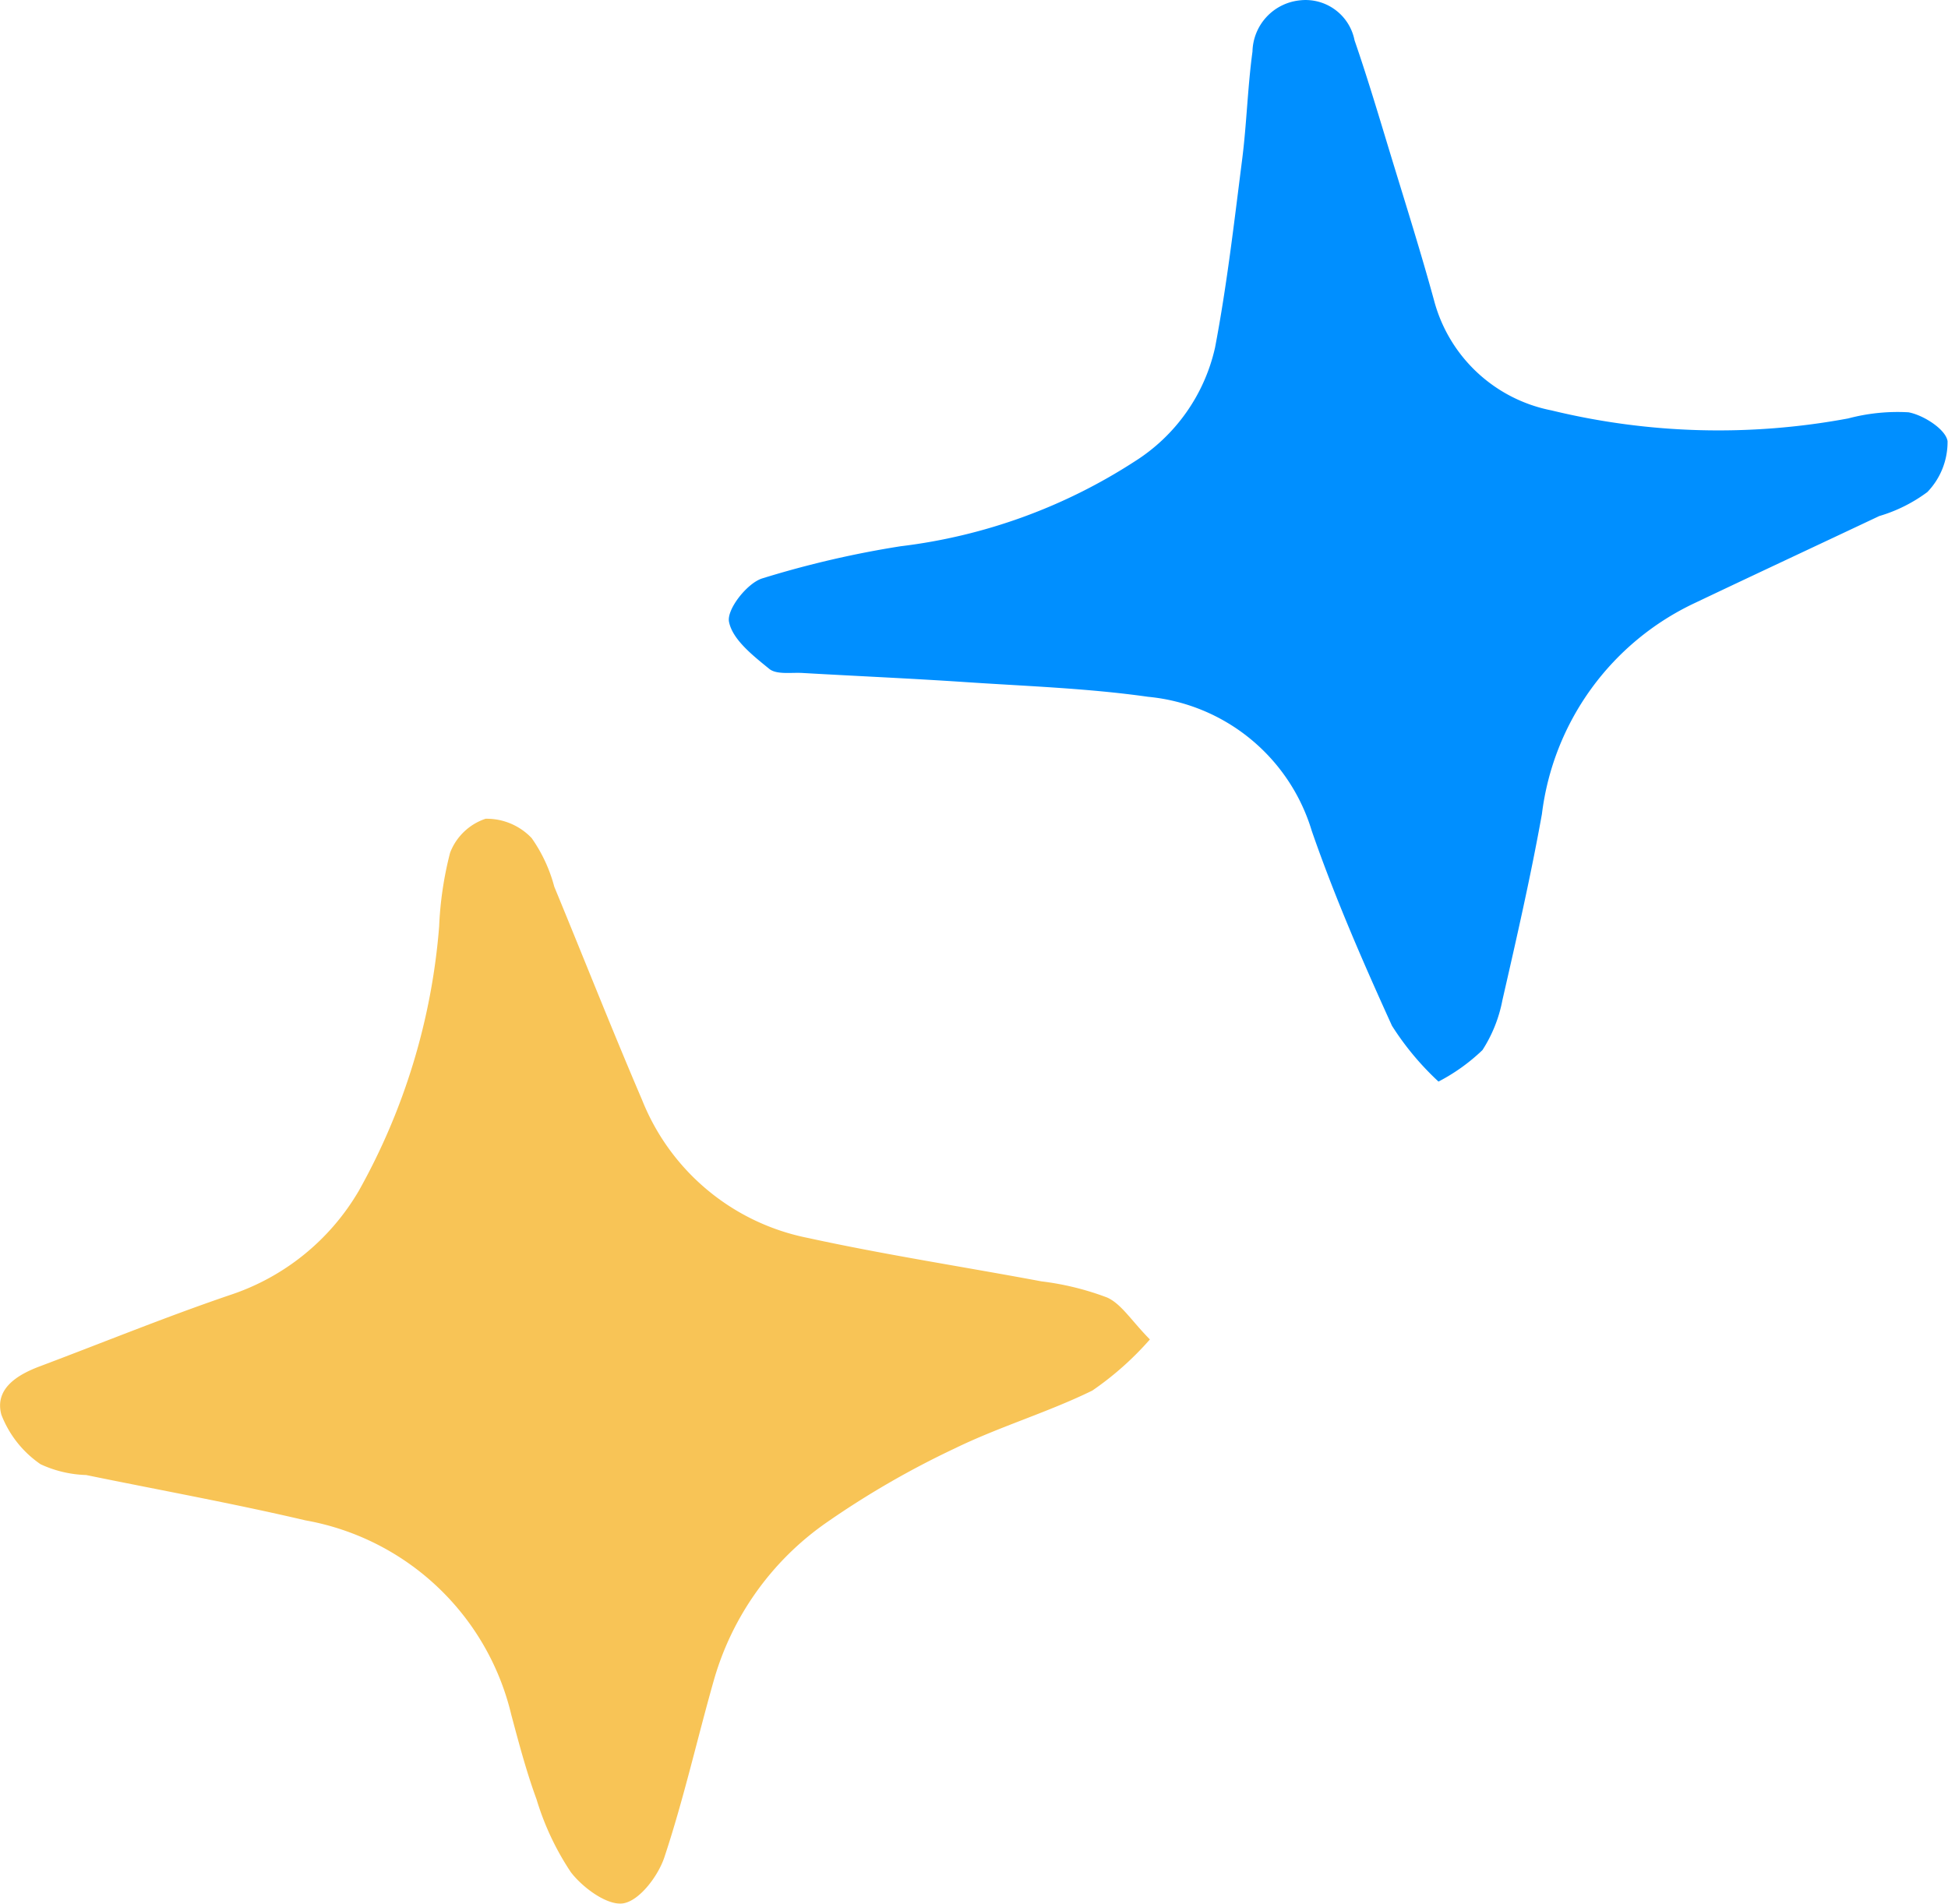
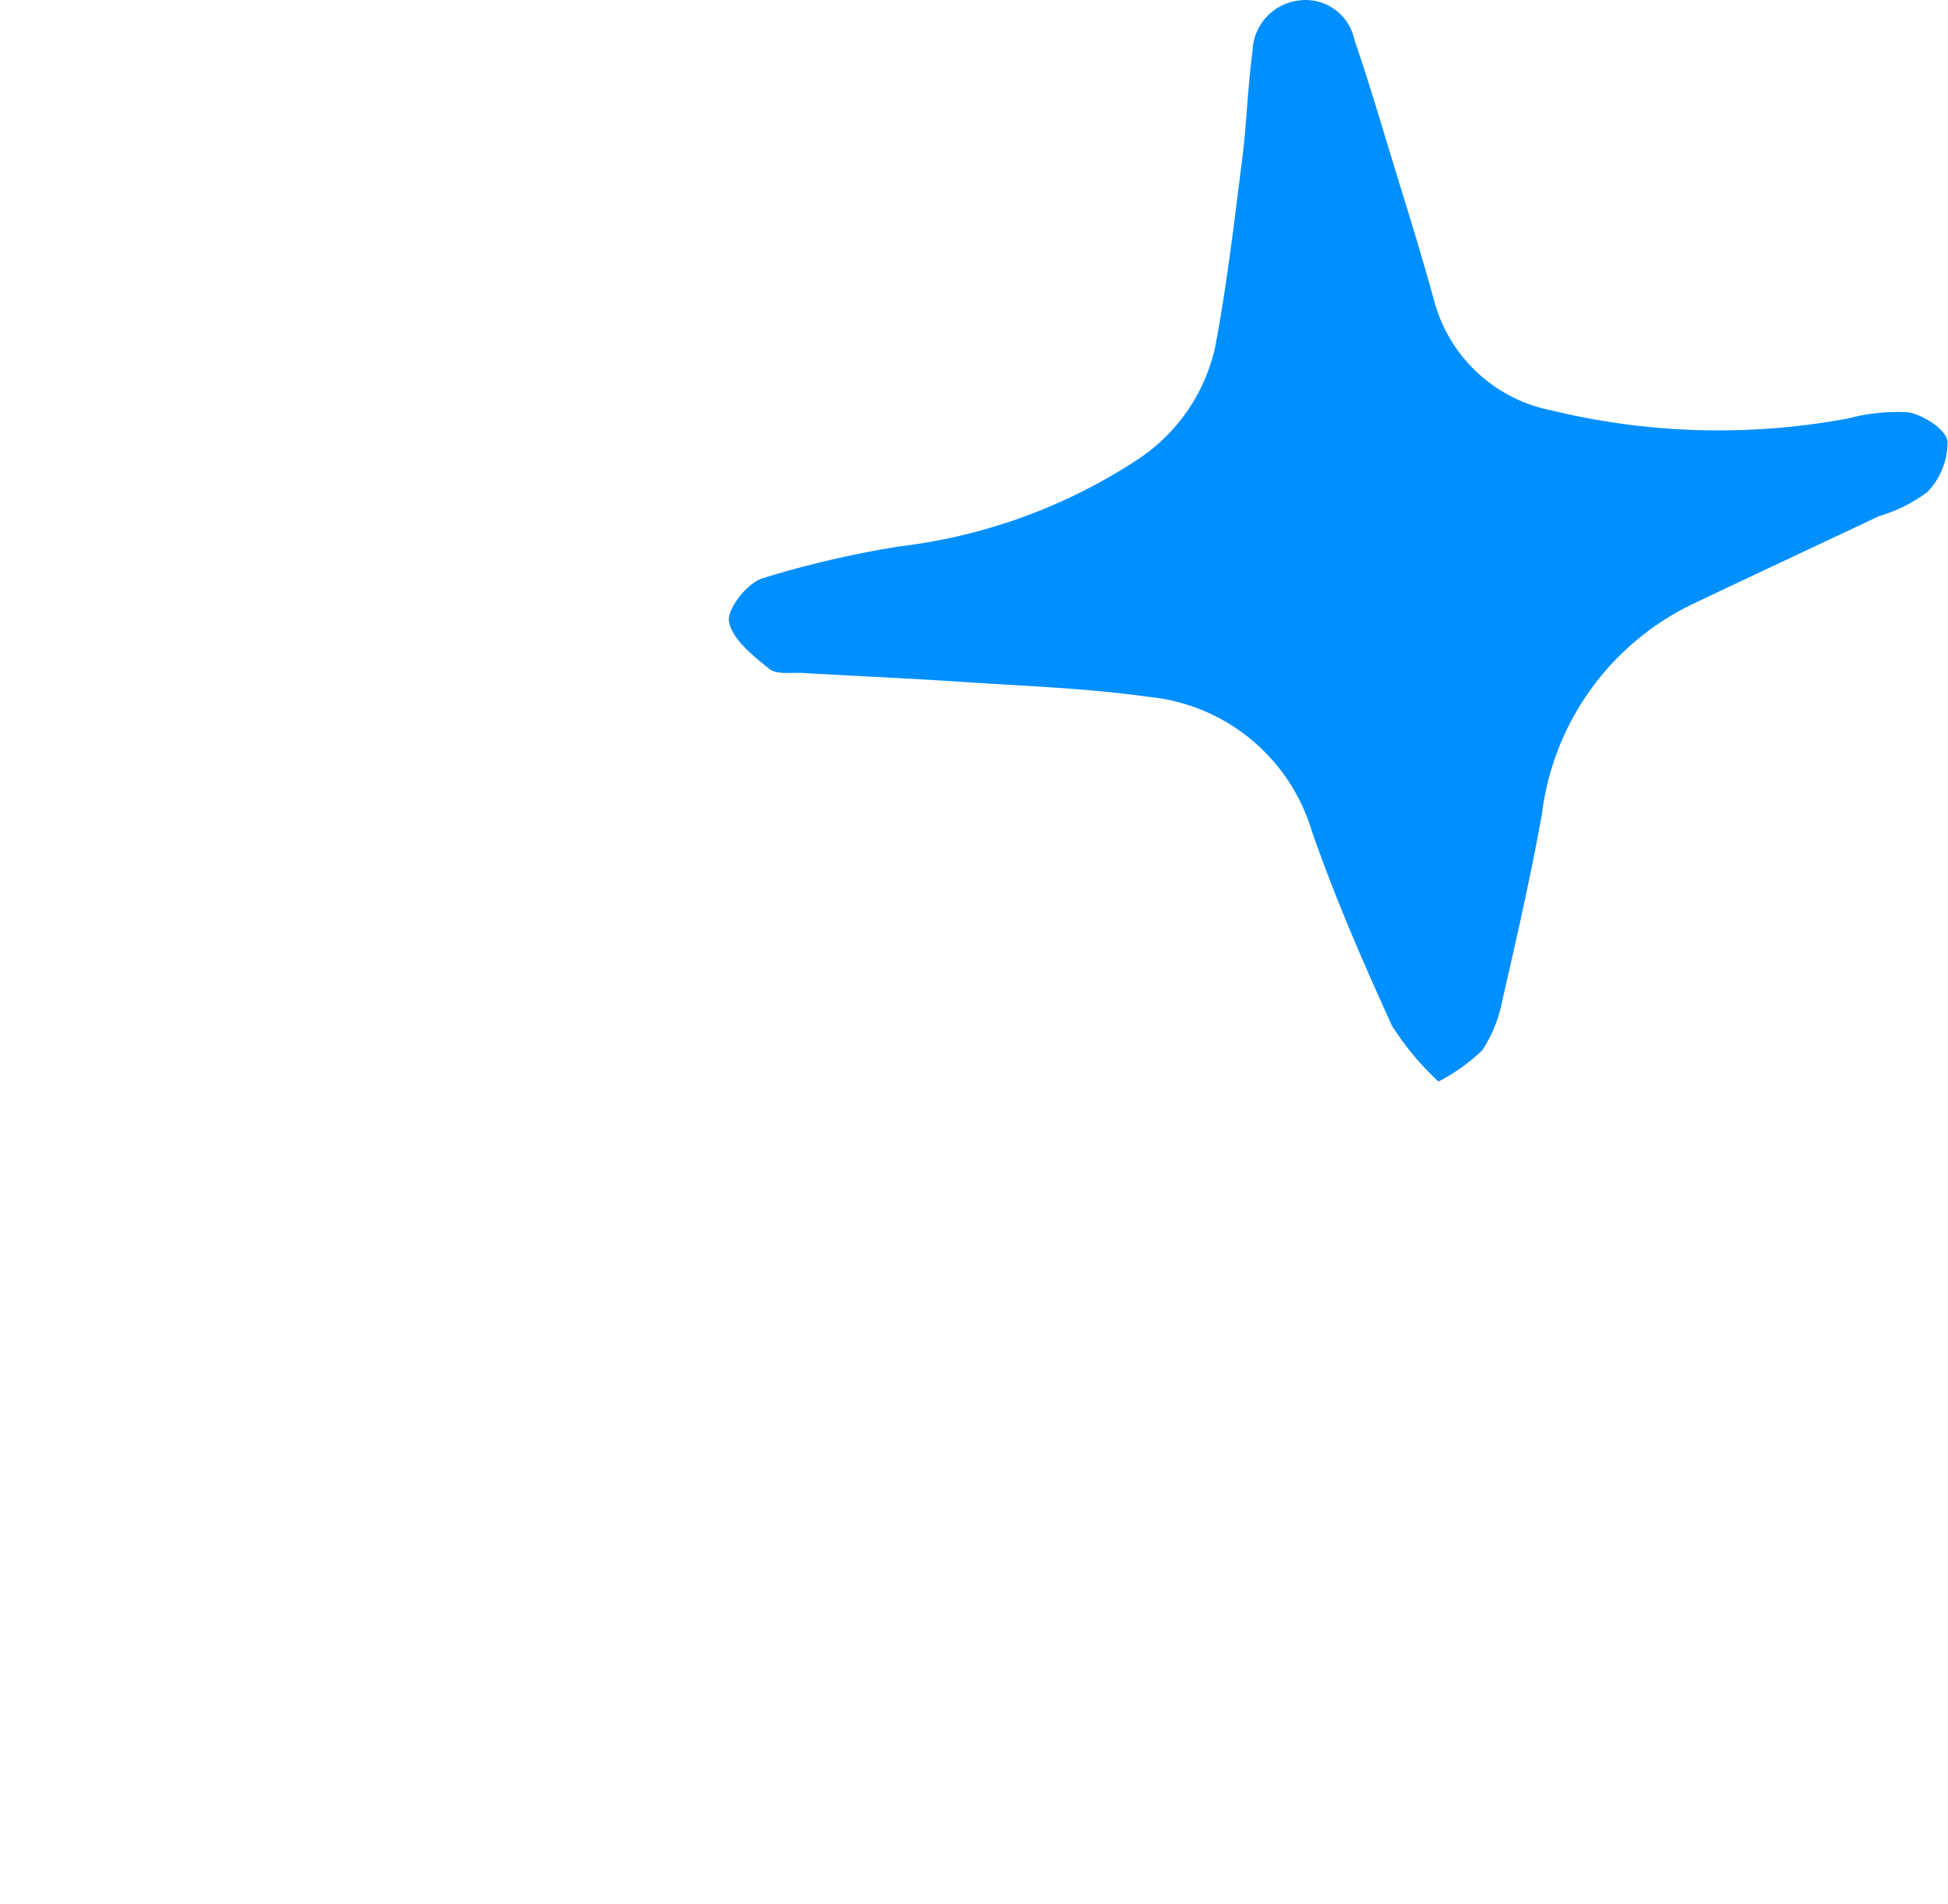
<svg xmlns="http://www.w3.org/2000/svg" id="Grupo_16928" data-name="Grupo 16928" width="60.385" height="59.021" viewBox="0 0 60.385 59.021">
  <path id="Caminho_579" data-name="Caminho 579" d="M977.274,167.932a8.747,8.747,0,0,1-1.445-1.733c-.9-1.979-1.773-3.984-2.485-6.038A5.877,5.877,0,0,0,968.27,156c-1.872-.266-3.773-.329-5.663-.456-1.683-.113-3.368-.186-5.052-.283-.35-.02-.8.058-1.028-.126-.5-.408-1.141-.906-1.249-1.461-.075-.384.554-1.188,1.021-1.342a30.505,30.505,0,0,1,4.3-1,17.092,17.092,0,0,0,7.261-2.634,5.626,5.626,0,0,0,2.485-3.527c.367-1.925.591-3.878.839-5.824.142-1.113.17-2.241.321-3.353a1.633,1.633,0,0,1,1.442-1.584,1.548,1.548,0,0,1,1.722,1.236c.412,1.193.77,2.406,1.138,3.614.451,1.478.916,2.952,1.324,4.441a4.7,4.7,0,0,0,3.642,3.419,21.932,21.932,0,0,0,9.2.249,5.951,5.951,0,0,1,1.867-.19c.467.086,1.159.532,1.211.895a2.232,2.232,0,0,1-.625,1.577,4.742,4.742,0,0,1-1.492.745c-1.905.9-3.813,1.79-5.715,2.695a8.356,8.356,0,0,0-4.742,6.544c-.347,1.935-.786,3.854-1.225,5.772a4.349,4.349,0,0,1-.618,1.546,5.873,5.873,0,0,1-1.366.978" transform="translate(-932.68 -134.396)" fill="#008fff" />
-   <path id="Caminho_580" data-name="Caminho 580" d="M890.768,263.047a9.566,9.566,0,0,1-1.78,1.58c-1.383.678-2.883,1.119-4.267,1.795a27.477,27.477,0,0,0-3.993,2.311,8.945,8.945,0,0,0-3.477,4.893c-.517,1.823-.932,3.677-1.529,5.472-.194.581-.768,1.341-1.27,1.426-.487.083-1.254-.477-1.627-.963a8.463,8.463,0,0,1-1.065-2.261c-.314-.855-.547-1.741-.783-2.622a8,8,0,0,0-6.38-6.027c-2.253-.528-4.534-.941-6.8-1.406a3.6,3.6,0,0,1-1.411-.334,3.3,3.3,0,0,1-1.216-1.537c-.214-.792.475-1.229,1.18-1.494,1.967-.74,3.916-1.537,5.9-2.213a7.256,7.256,0,0,0,4-3.233,19.978,19.978,0,0,0,2.491-8.2,10.964,10.964,0,0,1,.339-2.282,1.782,1.782,0,0,1,1.1-1.054,1.92,1.92,0,0,1,1.429.6,4.7,4.7,0,0,1,.7,1.505c.909,2.2,1.784,4.423,2.723,6.614a7,7,0,0,0,5.142,4.278c2.4.524,4.826.894,7.239,1.346a8.693,8.693,0,0,1,2.033.5c.444.2.748.713,1.326,1.3" transform="translate(-855.128 -221.513)" fill="#f8c456" />
</svg>